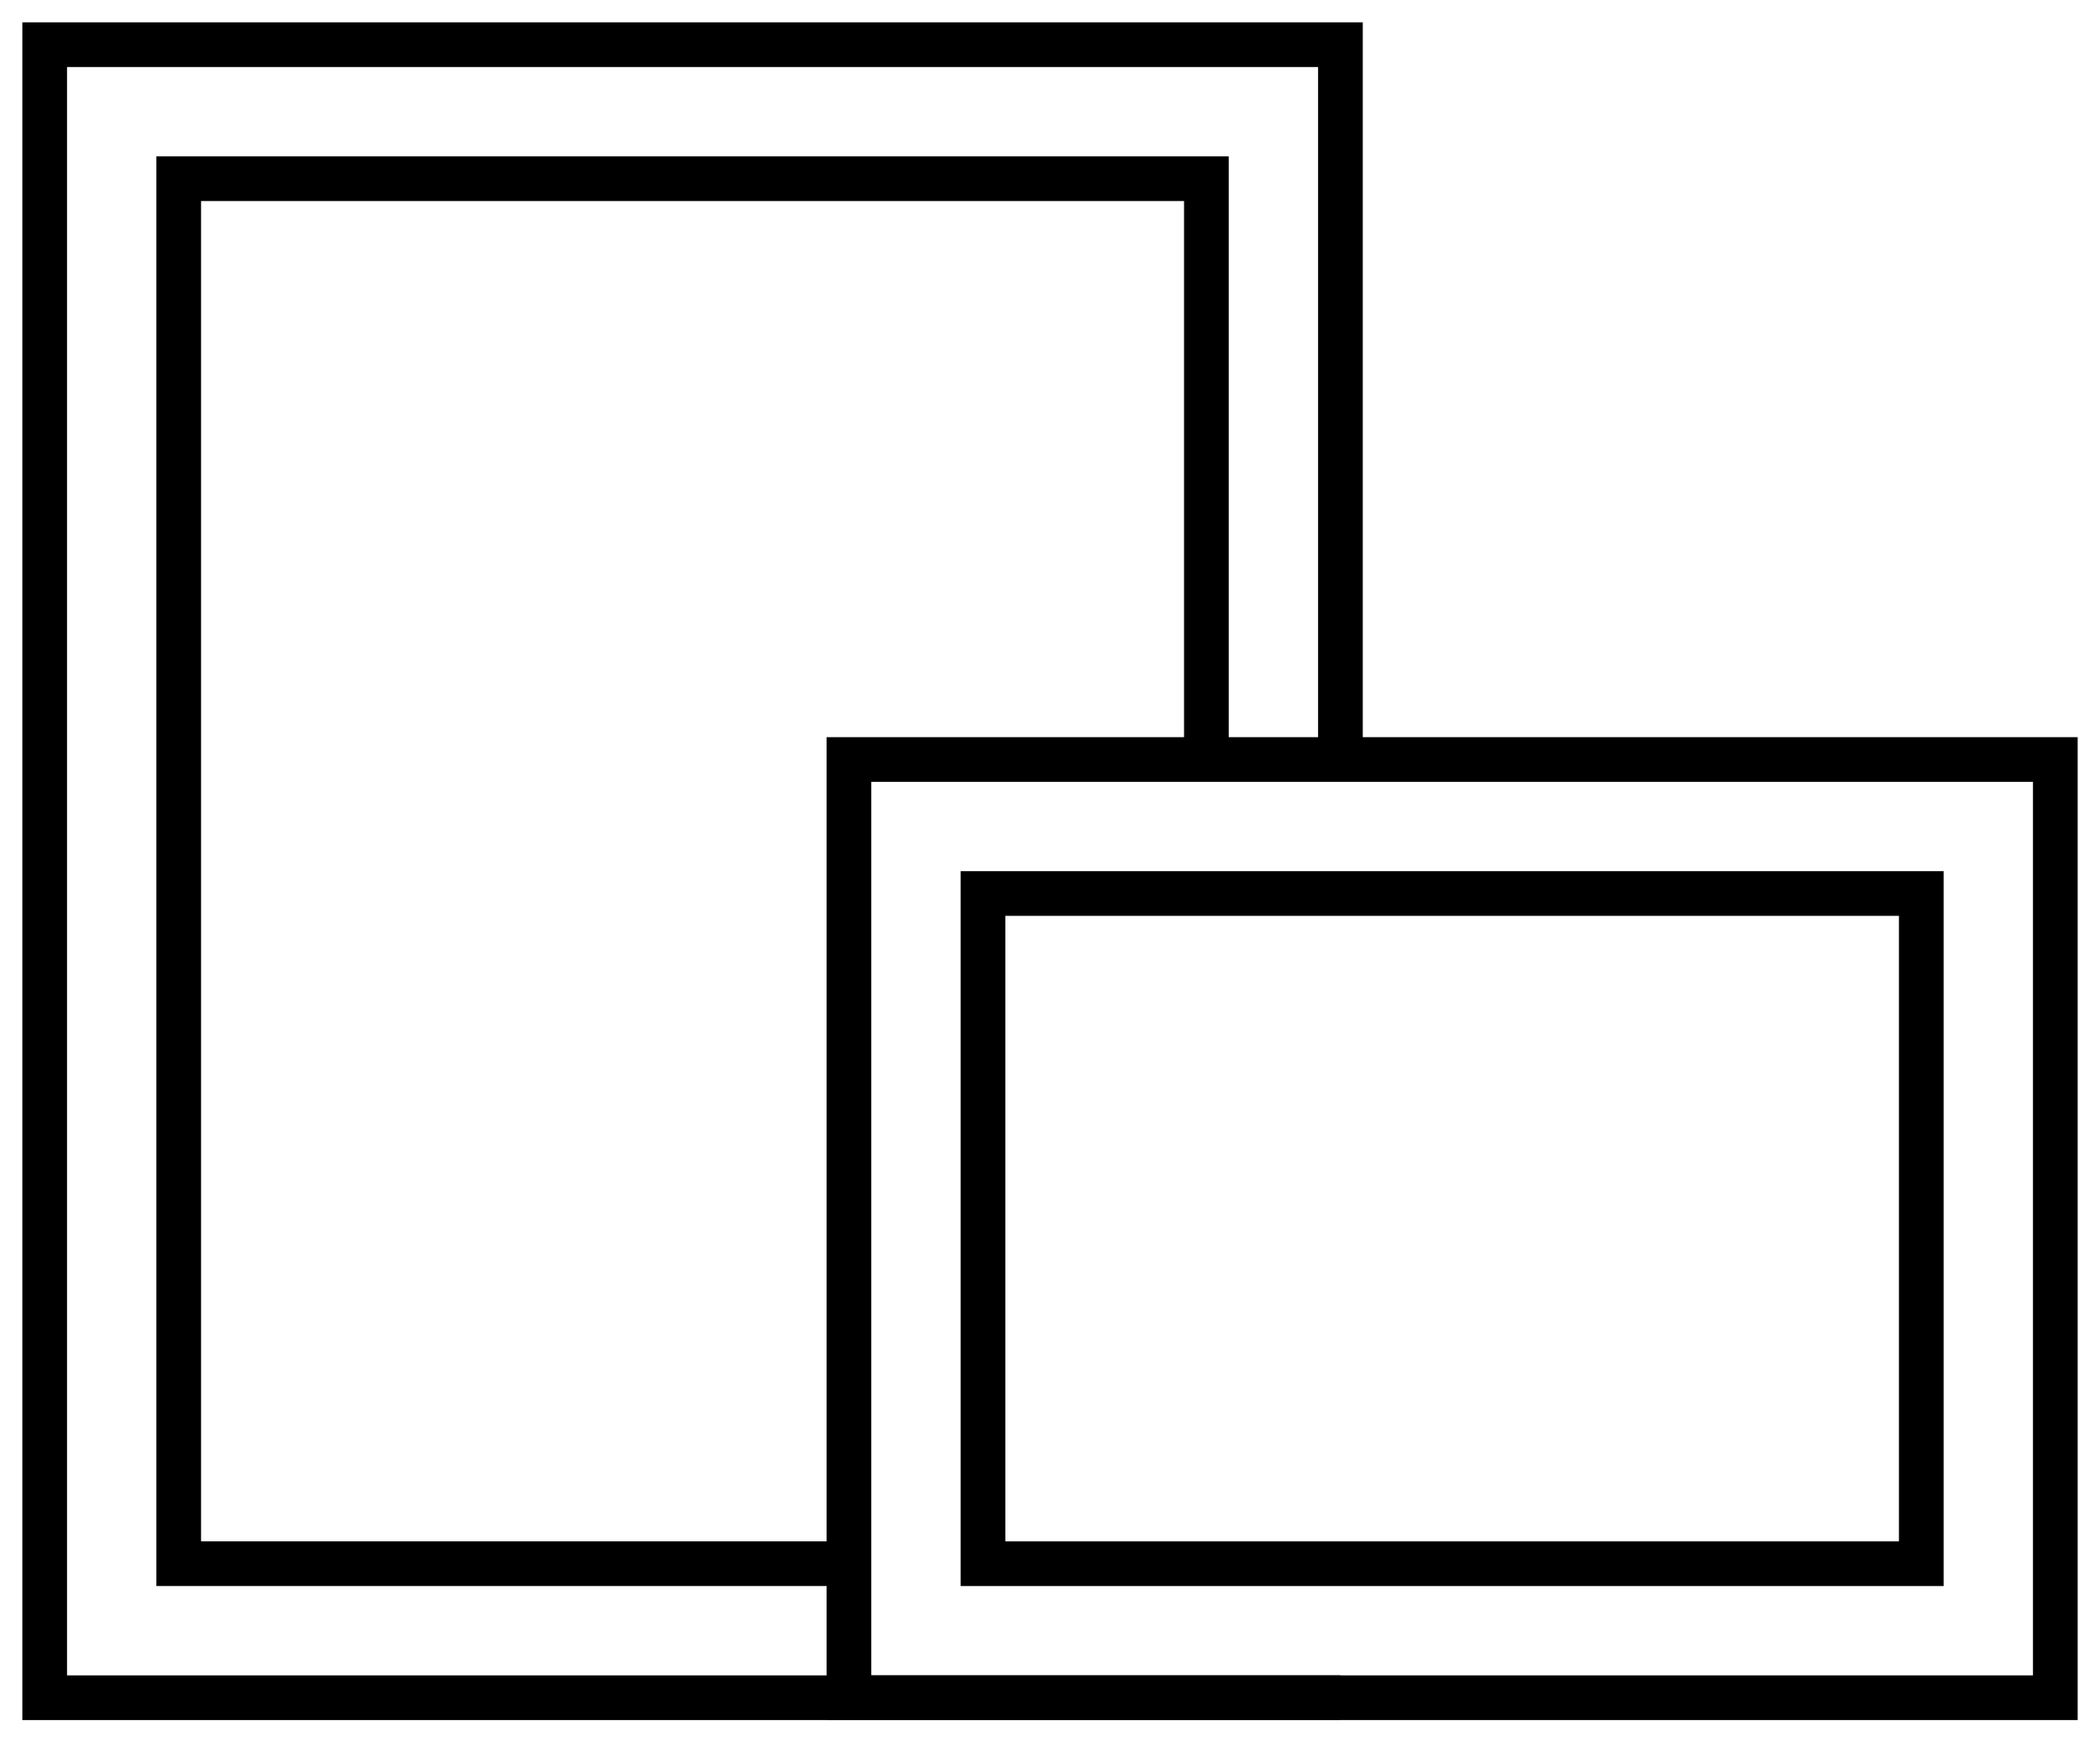
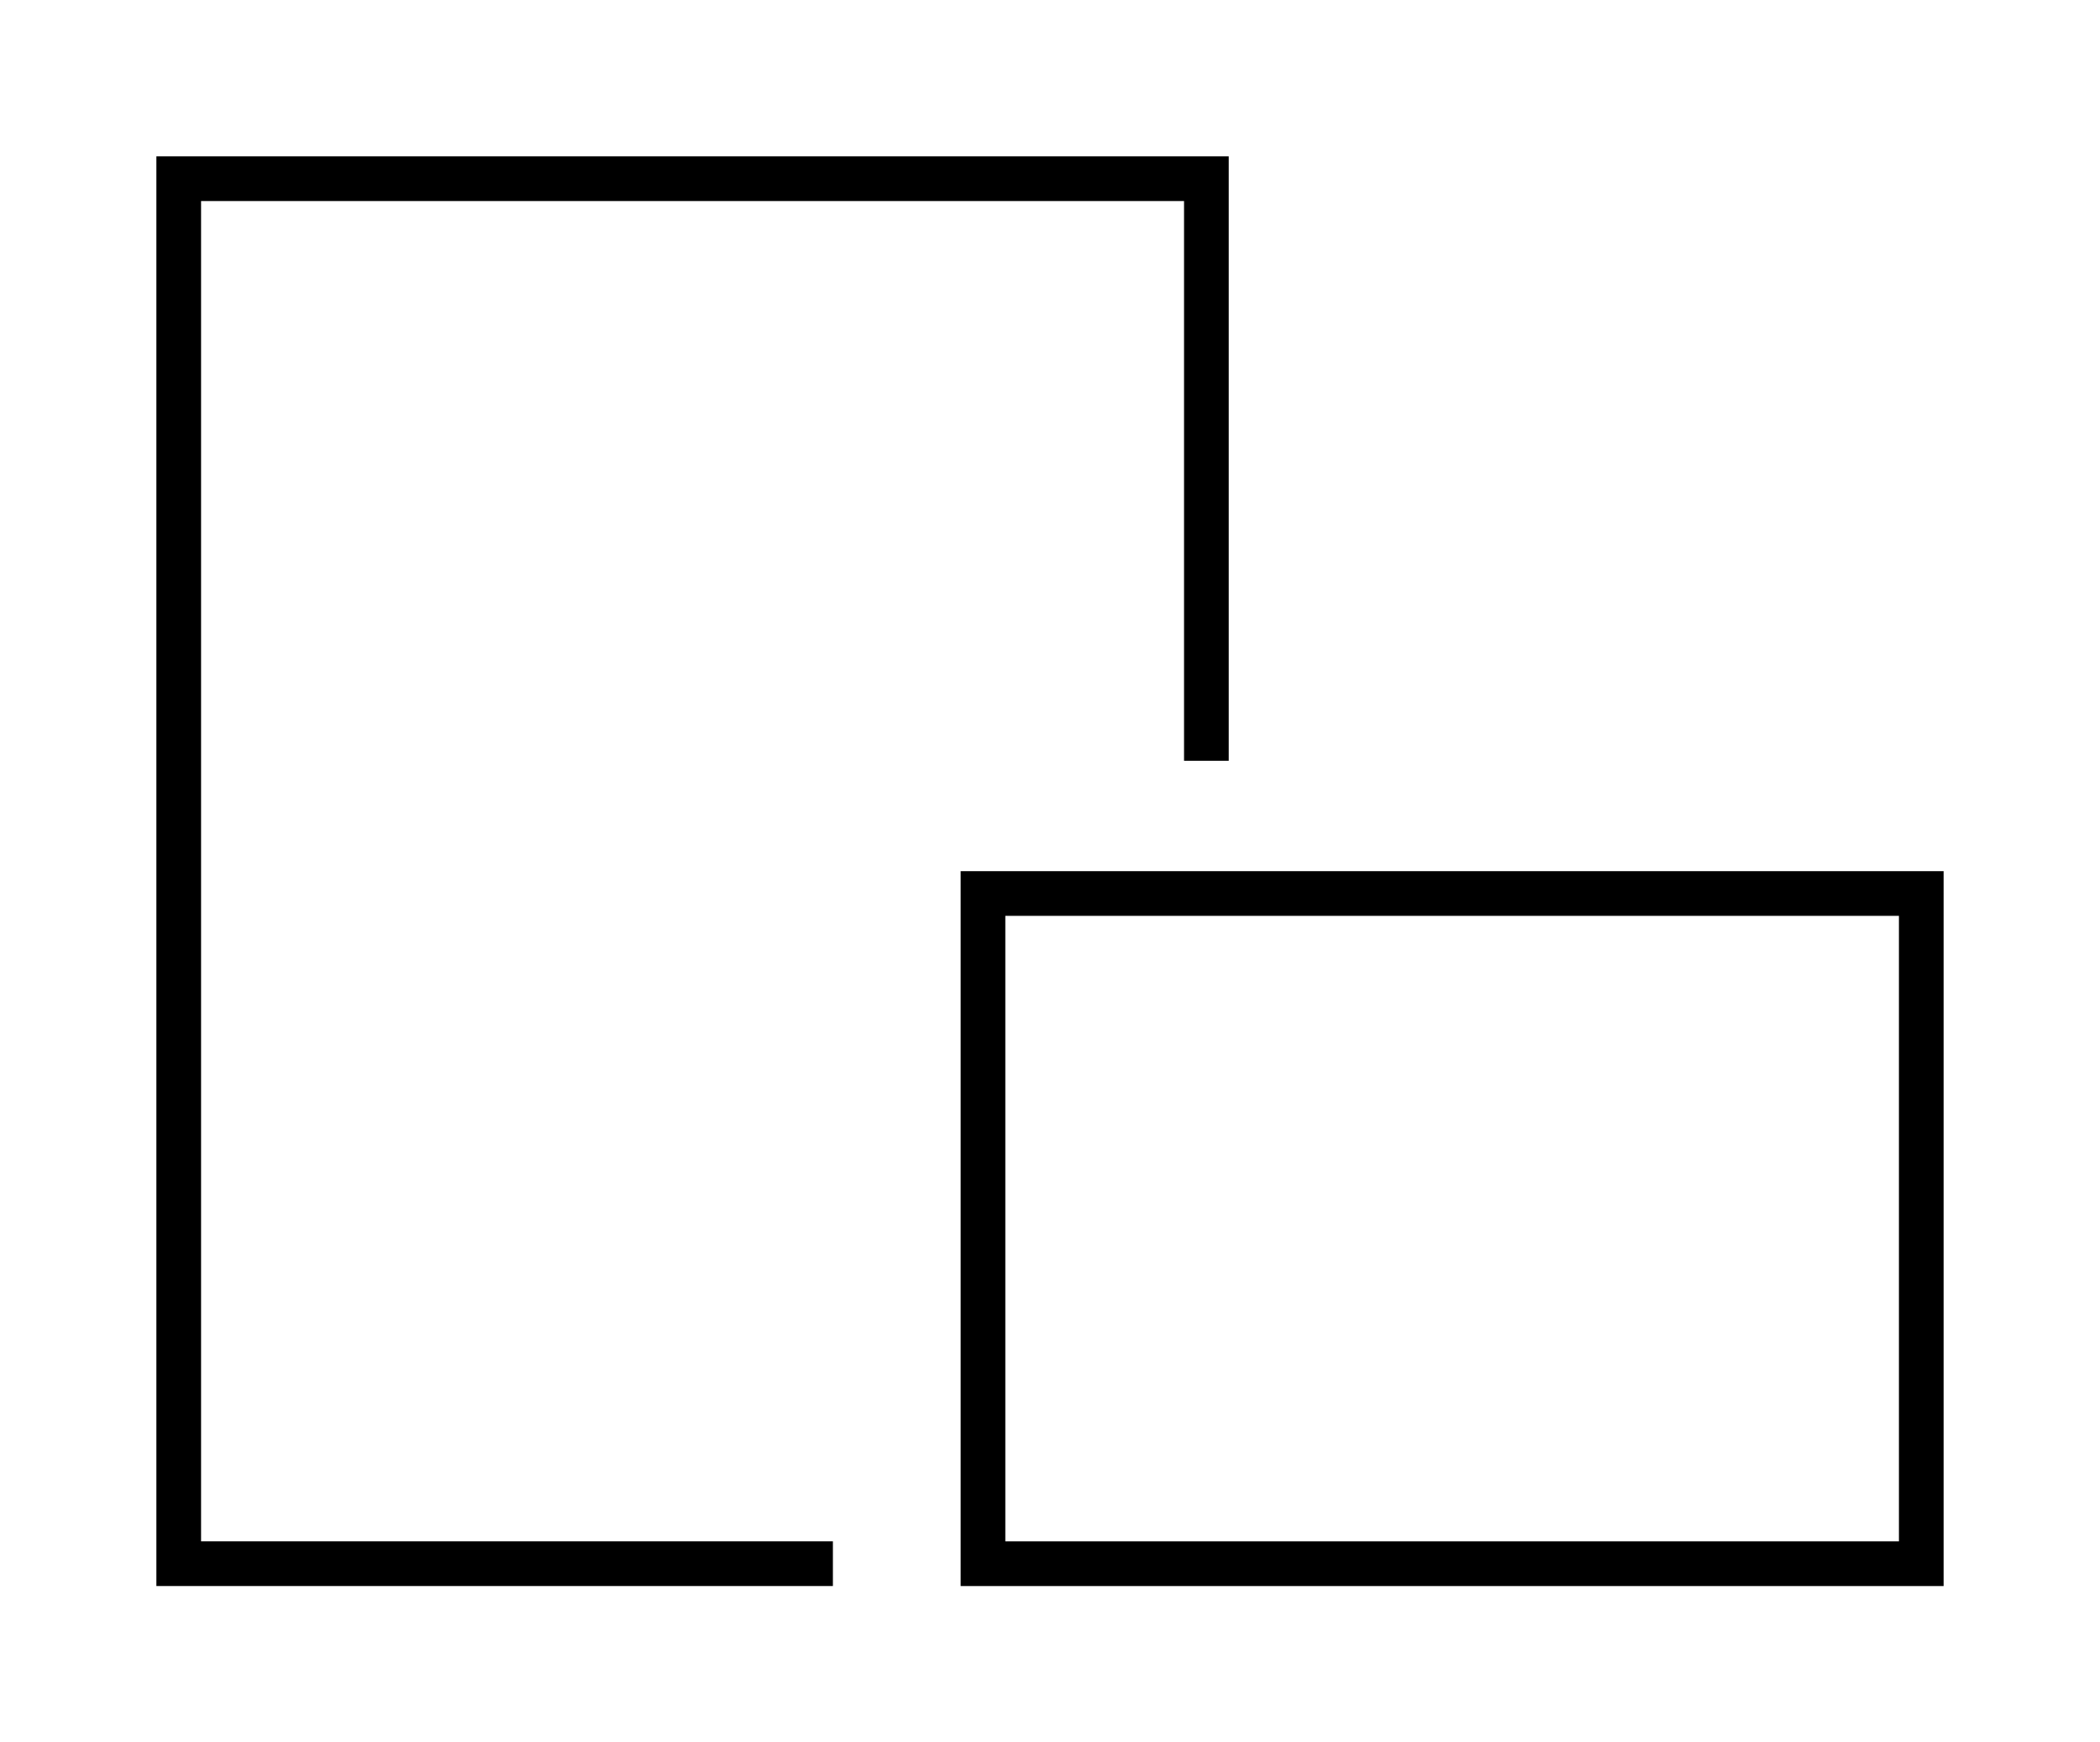
<svg xmlns="http://www.w3.org/2000/svg" width="47" height="39" viewBox="0 0 47 39">
  <g fill="none" fill-rule="evenodd" stroke="#000">
-     <path d="M30 38H1V1h29v16.36" />
    <path d="M18.641 35H4V4h23v13.029" />
-     <path d="M27.286 17H19v21h27V17H27.286" />
    <path d="M22 35h21V20H22z" />
  </g>
</svg>